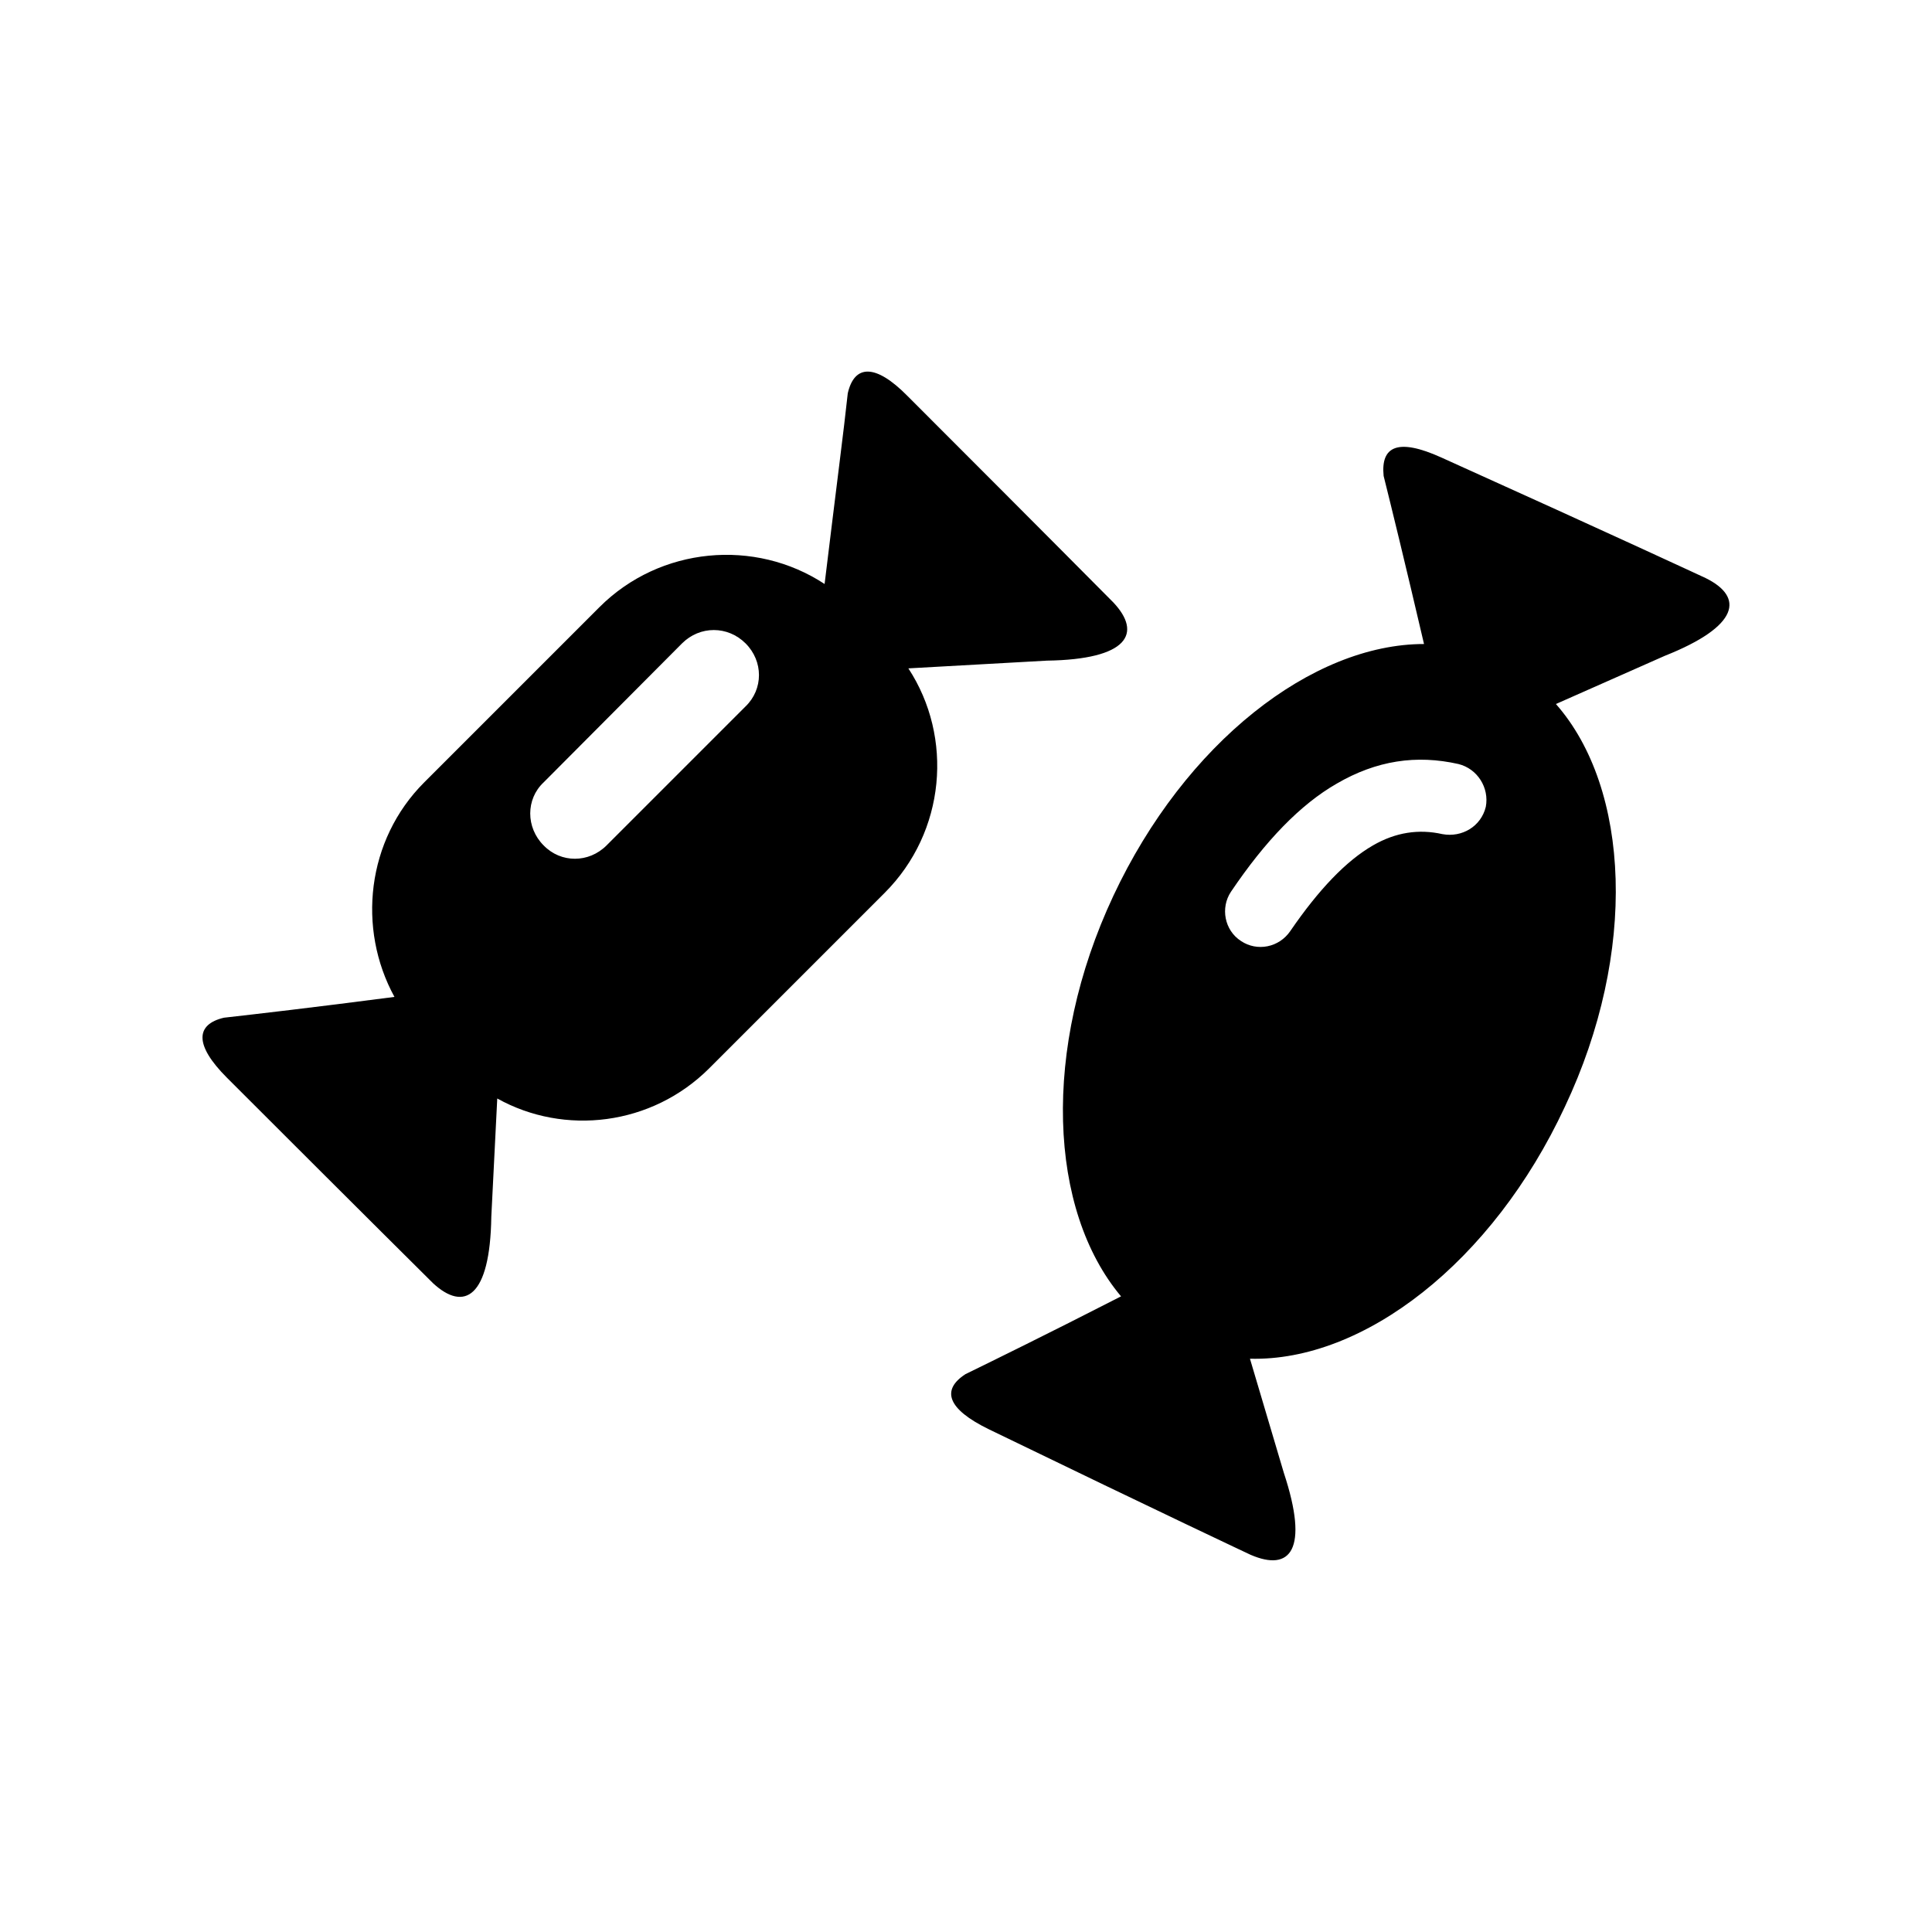
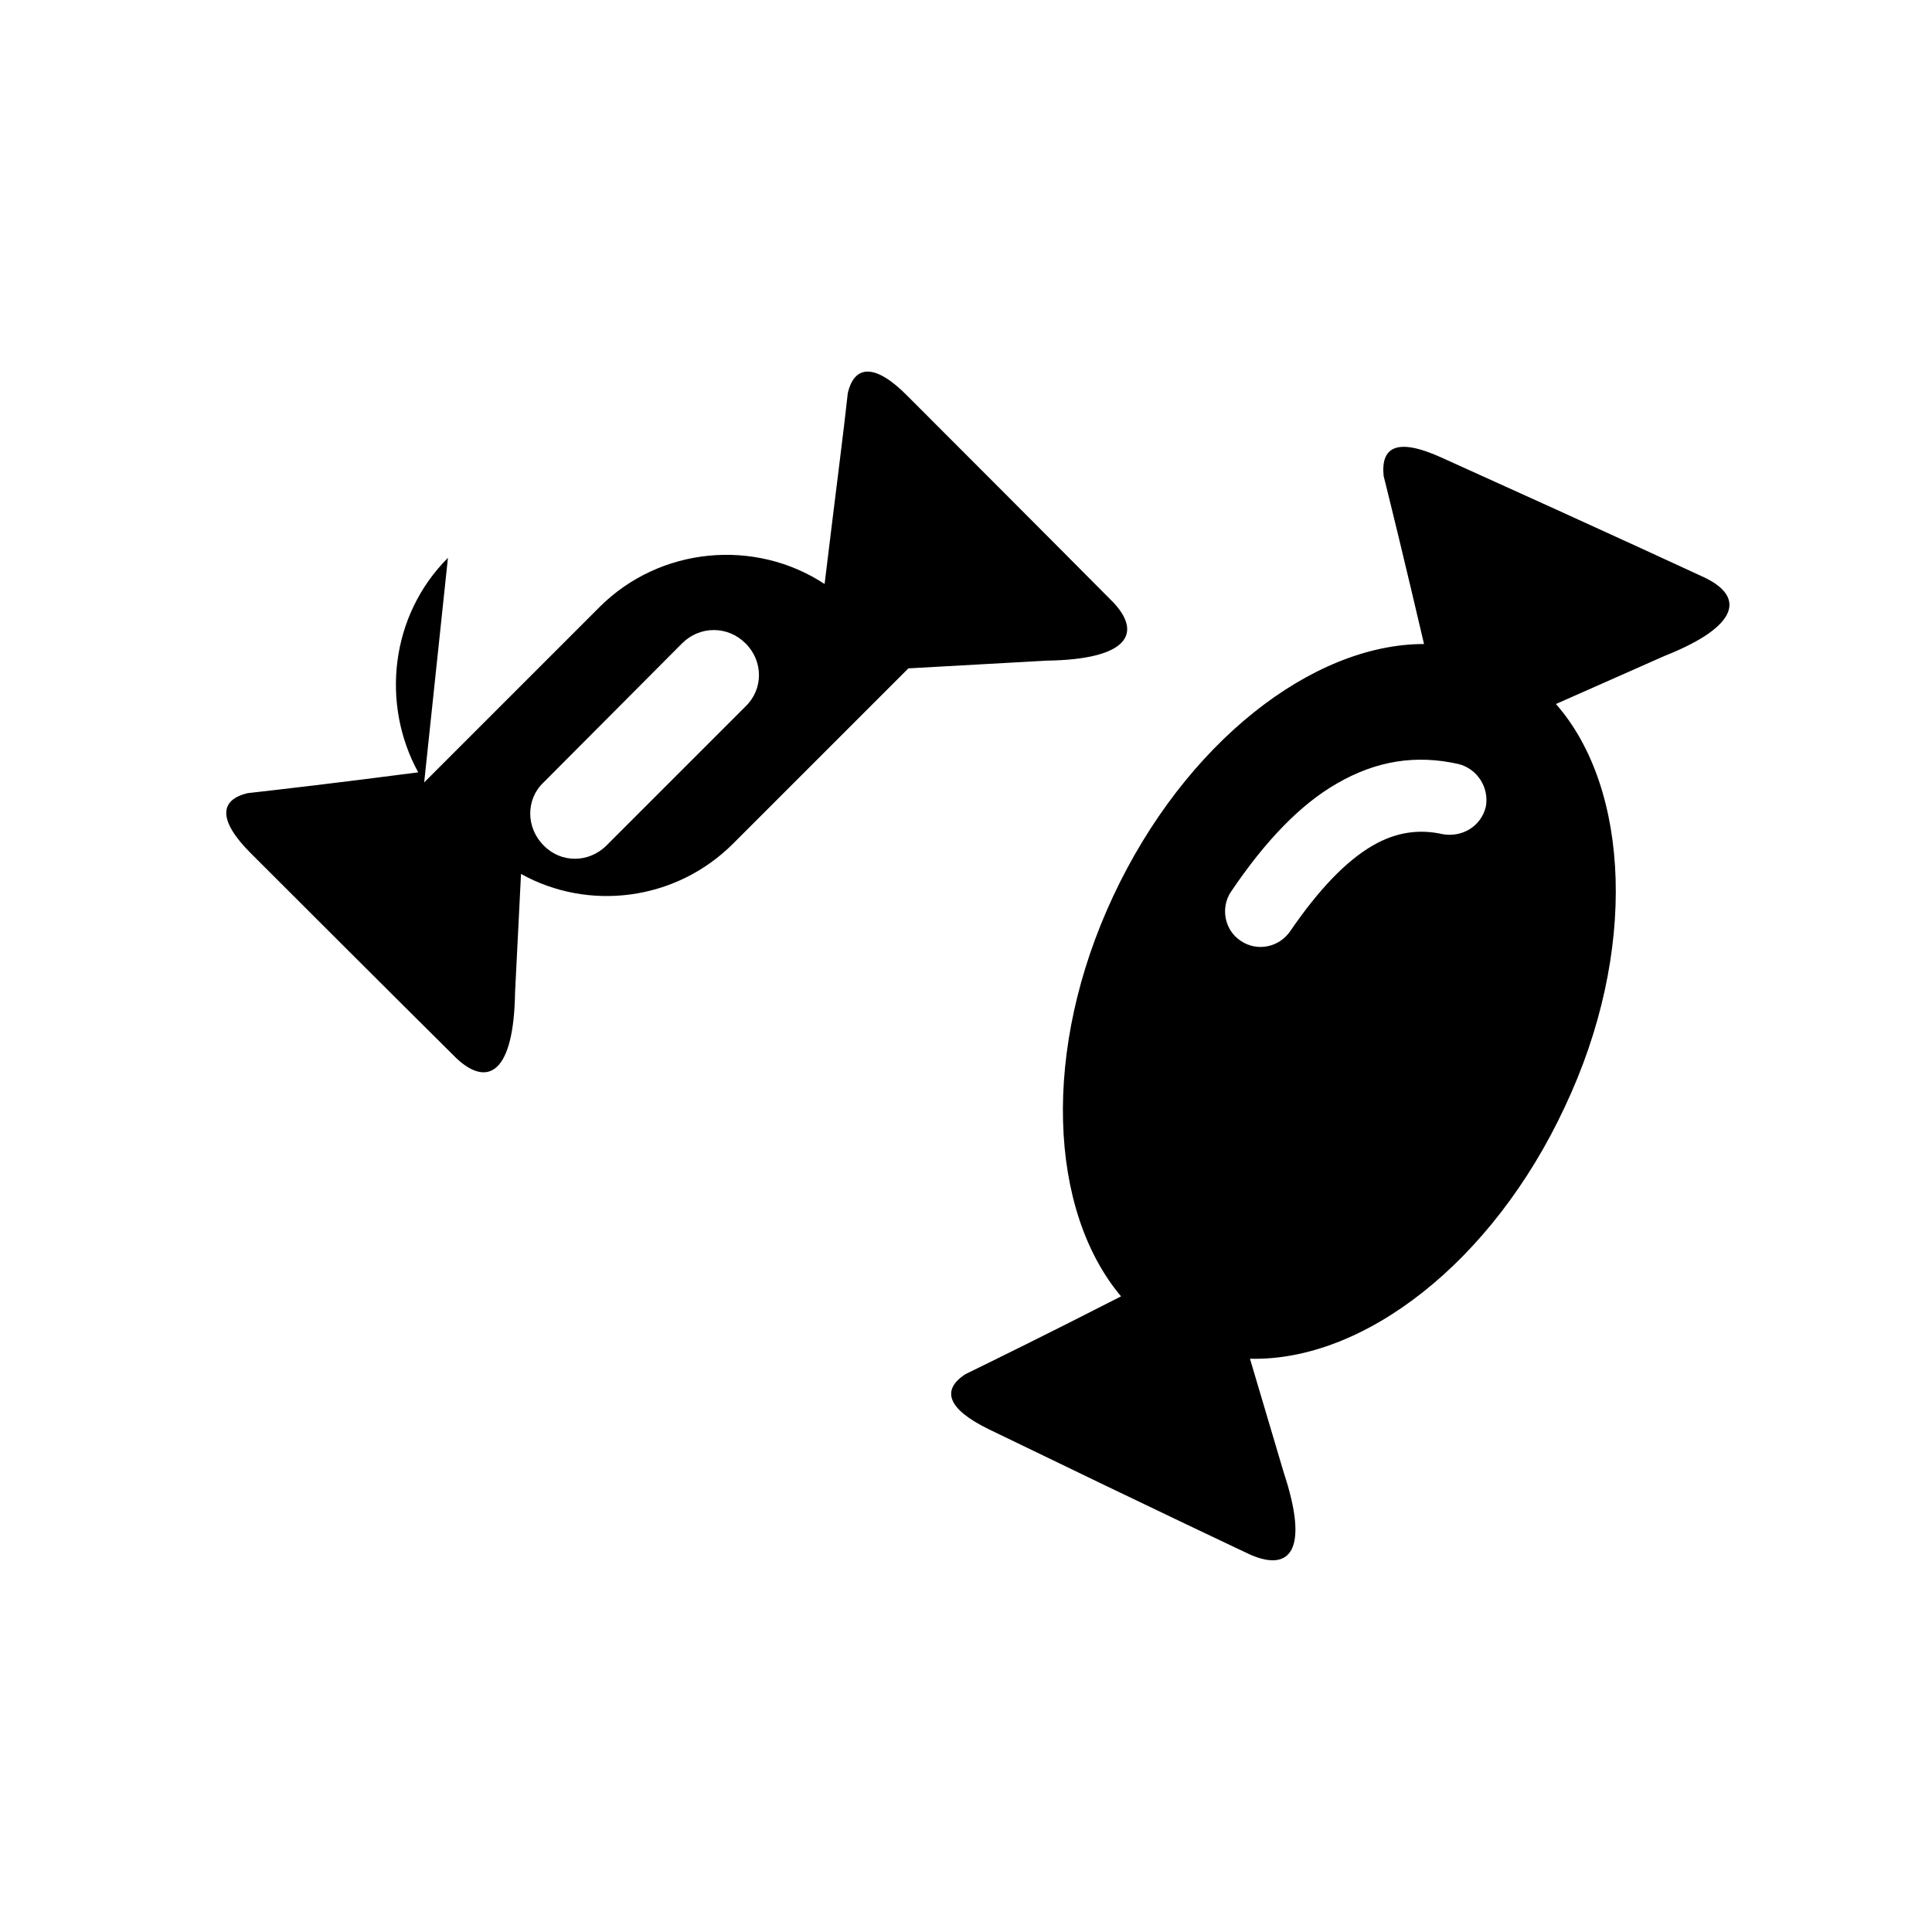
<svg xmlns="http://www.w3.org/2000/svg" fill="#000000" width="800px" height="800px" version="1.1" viewBox="144 144 512 512">
-   <path d="m256.41 351.35 46.445-46.445c16.059-16.059 41.25-18.262 59.672-6.141 2.992-24.719 5.195-41.562 6.141-50.539 1.73-7.559 7.242-8.031 15.902 0.789 36.367 36.367 54.473 54.633 54.473 54.633 7.715 8.188 3.938 15.113-17.633 15.43l-36.684 2.047c11.965 18.262 9.918 43.297-6.297 59.512l-46.445 46.445c-15.273 15.273-38.414 17.949-56.207 8.031l-1.574 31.332c-0.316 21.57-7.242 25.191-15.43 17.633 0 0-18.262-18.105-54.633-54.473-8.816-8.816-8.188-14.168-0.789-15.902 8.344-0.945 23.457-2.676 45.184-5.512-9.918-18.109-7.398-41.566 7.875-56.84zm182.63 30.074c19.051-40.621 52.742-66.754 82.34-66.754-5.039-21.57-8.66-36.367-10.707-44.555-0.785-7.875 3.781-10.078 15.273-4.883 46.762 21.098 70.062 31.961 70.062 31.961 10.234 5.039 8.973 12.754-10.863 20.625l-28.812 12.754c19.68 22.355 21.727 65.809 2.363 106.75-19.207 41.25-53.371 67.543-83.445 66.754l8.973 30.23c6.769 20.469 1.73 26.293-8.816 21.727 0 0-23.145-10.863-69.273-33.219-11.336-5.512-12.594-10.547-6.297-14.641 7.715-3.777 21.57-10.547 41.25-20.625-19.207-22.836-21.098-65.504-2.047-106.12zm46.918 9.289c-2.992 4.41-8.816 5.512-13.066 2.676-4.41-2.832-5.512-8.816-2.676-13.066 9.133-13.539 18.422-23.145 28.023-28.652 10.547-6.141 21.098-7.715 32.273-5.195 5.039 1.258 8.188 6.297 7.242 11.336-1.258 5.195-6.297 8.188-11.492 7.242-6.297-1.418-12.438-0.473-18.422 2.992-7.082 4.09-14.324 11.645-21.883 22.668zm-197.9-39.363 36.684-36.84c4.723-4.723 12.121-4.723 16.848 0 4.723 4.723 4.723 12.121 0 16.688l-36.84 36.84c-4.723 4.723-12.121 4.723-16.688 0-4.727-4.719-4.727-12.277-0.004-16.688z" fill-rule="evenodd" />
+   <path d="m256.41 351.35 46.445-46.445c16.059-16.059 41.25-18.262 59.672-6.141 2.992-24.719 5.195-41.562 6.141-50.539 1.73-7.559 7.242-8.031 15.902 0.789 36.367 36.367 54.473 54.633 54.473 54.633 7.715 8.188 3.938 15.113-17.633 15.43l-36.684 2.047l-46.445 46.445c-15.273 15.273-38.414 17.949-56.207 8.031l-1.574 31.332c-0.316 21.57-7.242 25.191-15.43 17.633 0 0-18.262-18.105-54.633-54.473-8.816-8.816-8.188-14.168-0.789-15.902 8.344-0.945 23.457-2.676 45.184-5.512-9.918-18.109-7.398-41.566 7.875-56.84zm182.63 30.074c19.051-40.621 52.742-66.754 82.34-66.754-5.039-21.57-8.66-36.367-10.707-44.555-0.785-7.875 3.781-10.078 15.273-4.883 46.762 21.098 70.062 31.961 70.062 31.961 10.234 5.039 8.973 12.754-10.863 20.625l-28.812 12.754c19.68 22.355 21.727 65.809 2.363 106.75-19.207 41.25-53.371 67.543-83.445 66.754l8.973 30.23c6.769 20.469 1.73 26.293-8.816 21.727 0 0-23.145-10.863-69.273-33.219-11.336-5.512-12.594-10.547-6.297-14.641 7.715-3.777 21.57-10.547 41.25-20.625-19.207-22.836-21.098-65.504-2.047-106.12zm46.918 9.289c-2.992 4.41-8.816 5.512-13.066 2.676-4.41-2.832-5.512-8.816-2.676-13.066 9.133-13.539 18.422-23.145 28.023-28.652 10.547-6.141 21.098-7.715 32.273-5.195 5.039 1.258 8.188 6.297 7.242 11.336-1.258 5.195-6.297 8.188-11.492 7.242-6.297-1.418-12.438-0.473-18.422 2.992-7.082 4.09-14.324 11.645-21.883 22.668zm-197.9-39.363 36.684-36.84c4.723-4.723 12.121-4.723 16.848 0 4.723 4.723 4.723 12.121 0 16.688l-36.84 36.84c-4.723 4.723-12.121 4.723-16.688 0-4.727-4.719-4.727-12.277-0.004-16.688z" fill-rule="evenodd" />
</svg>